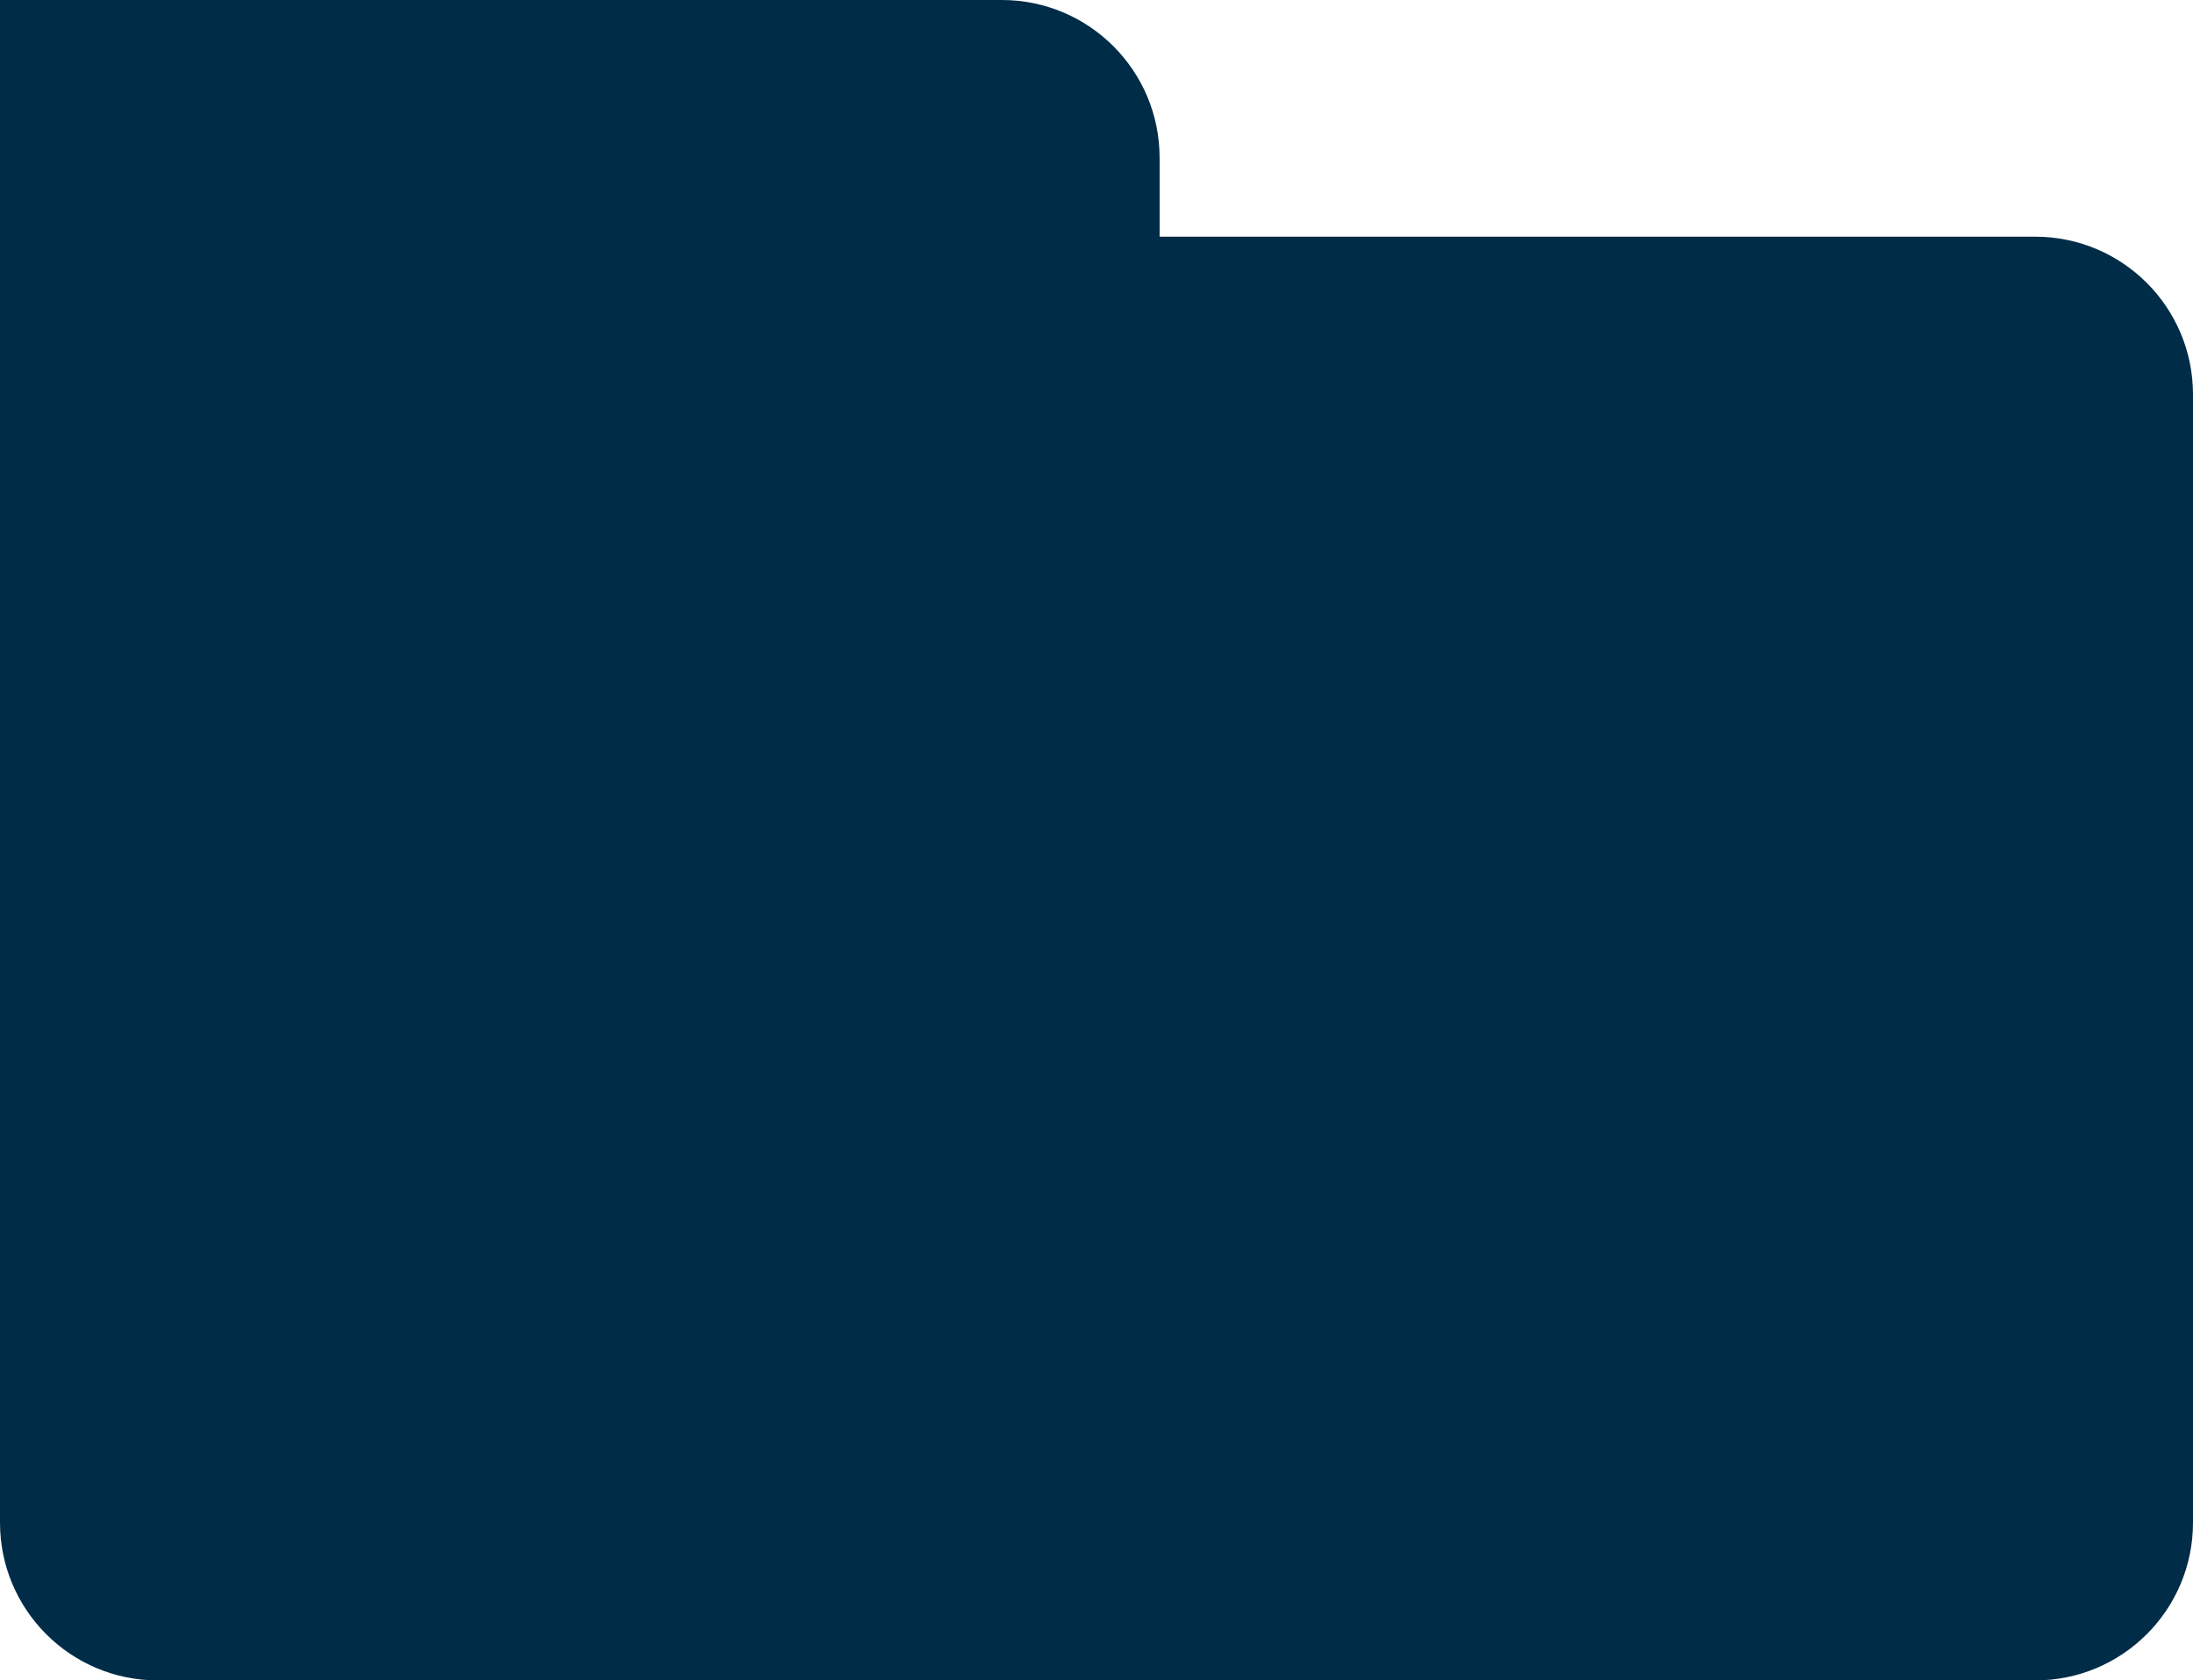
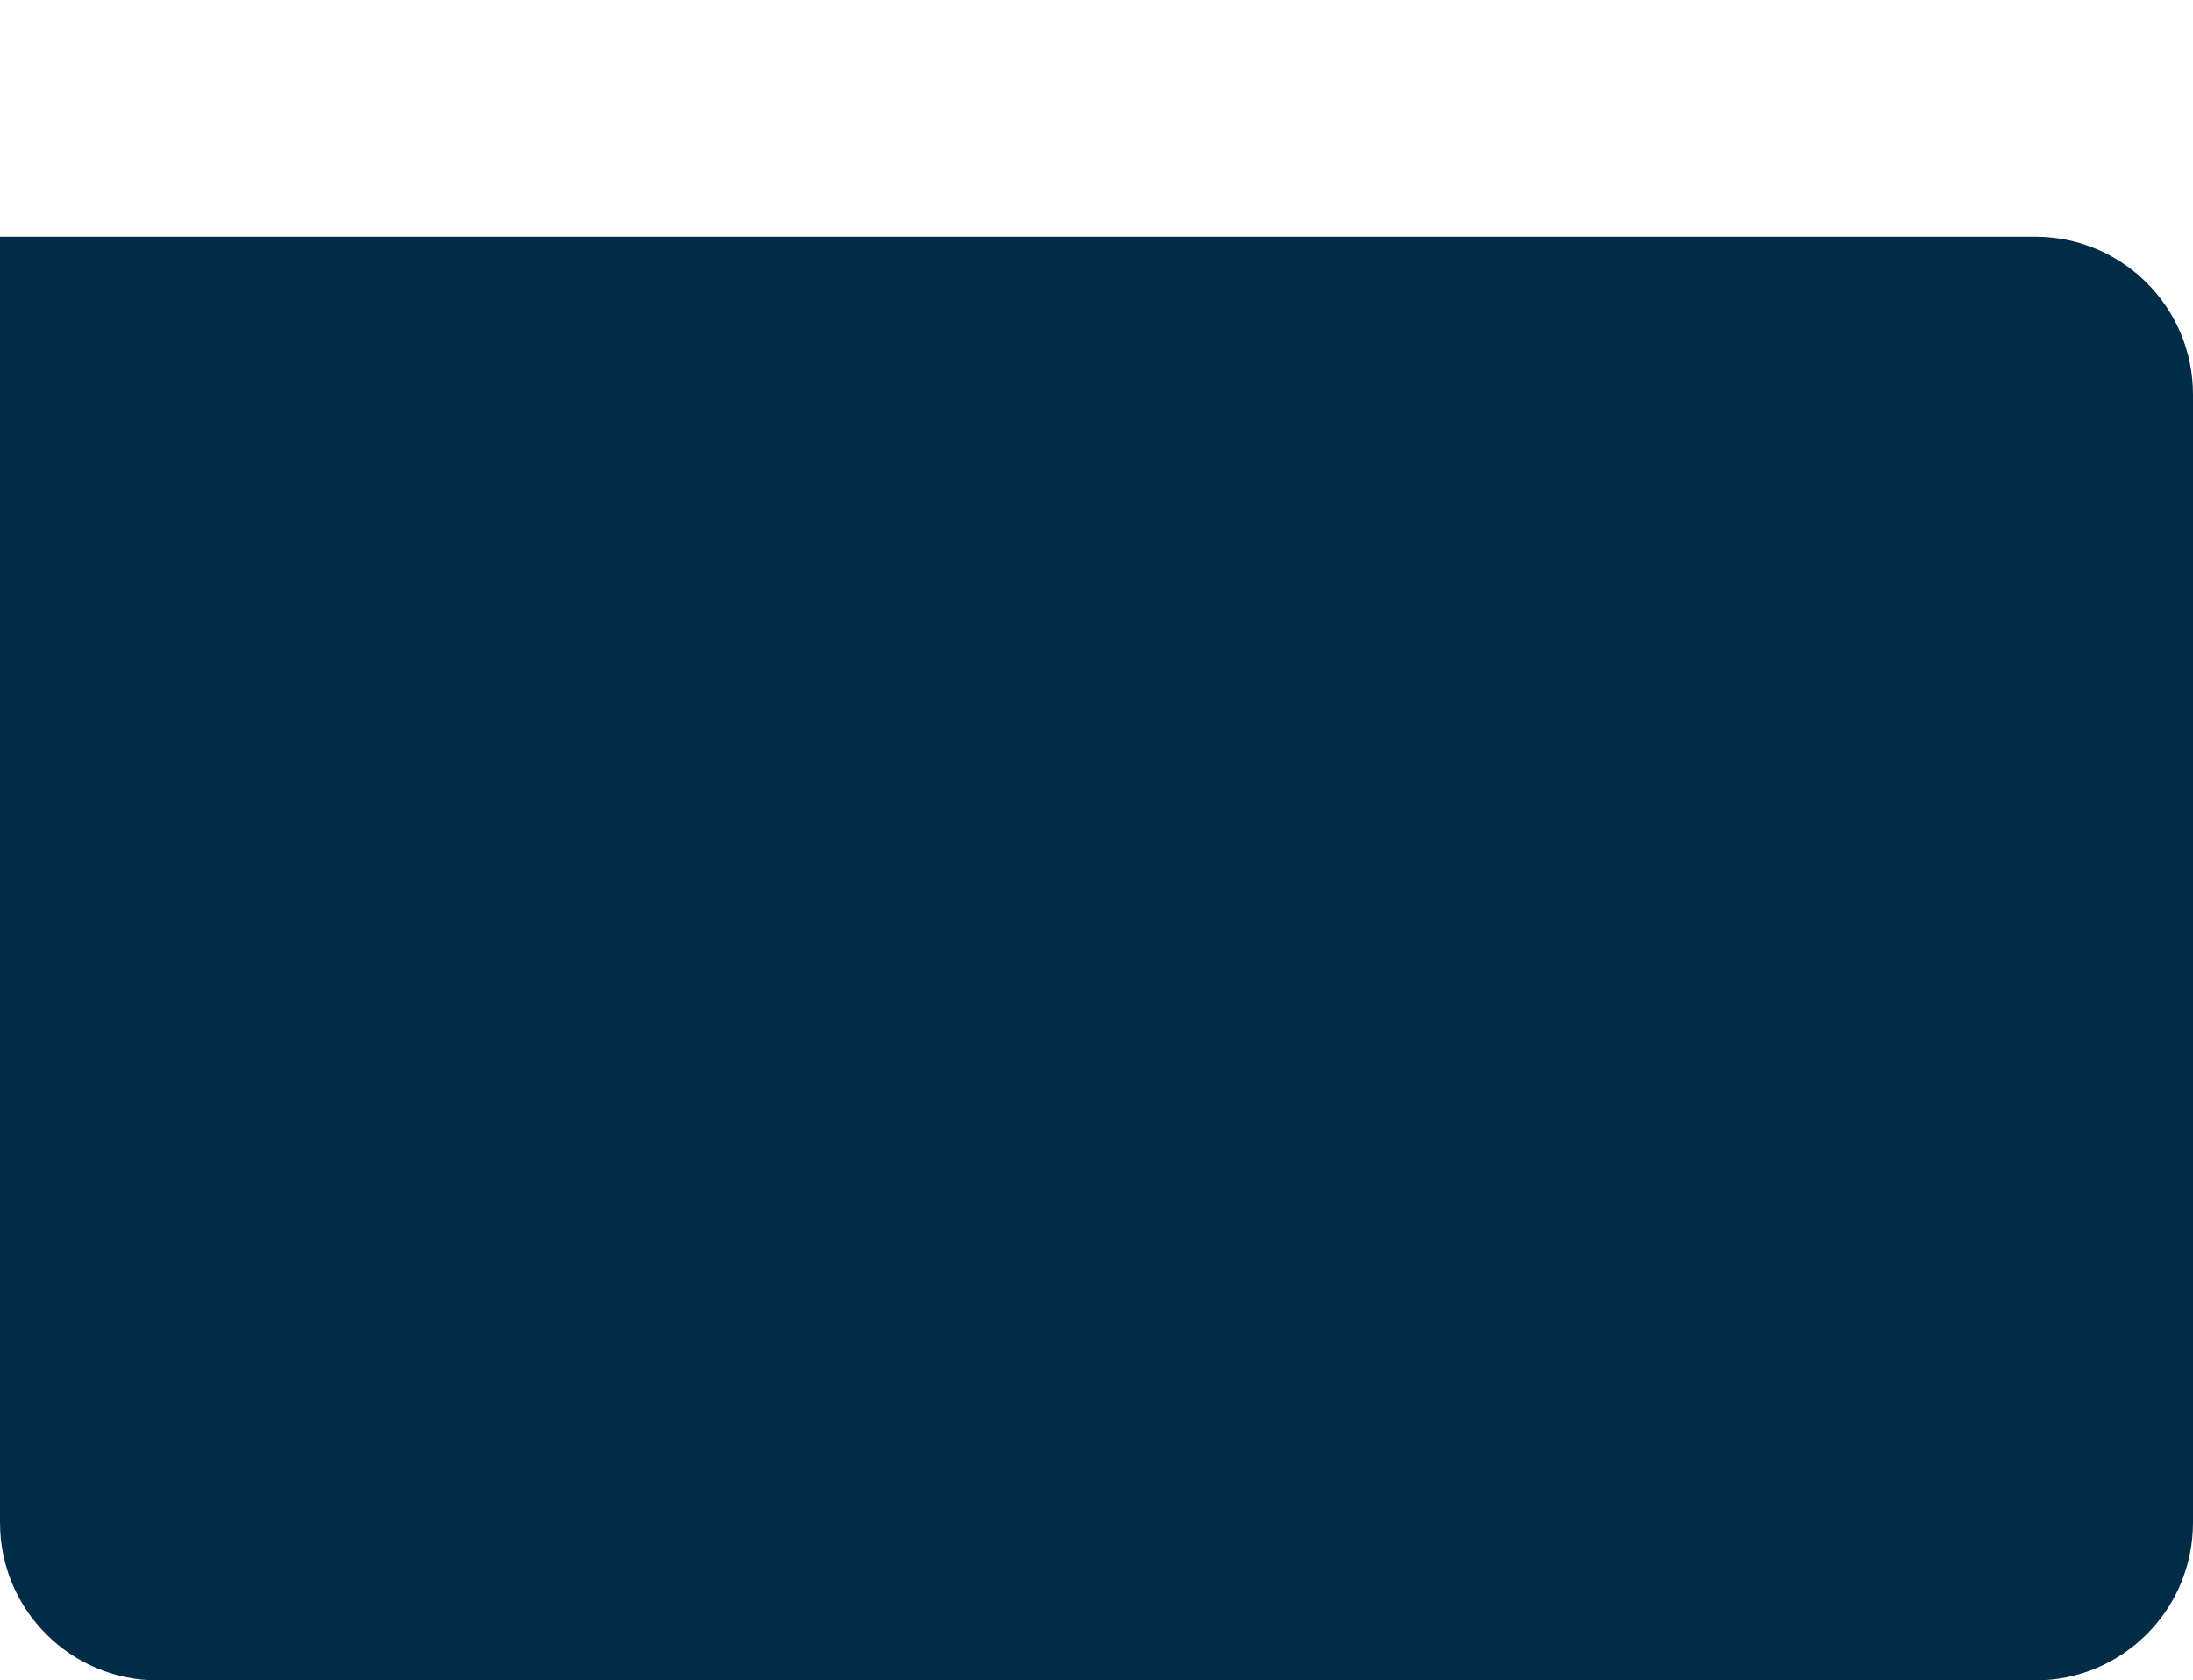
<svg xmlns="http://www.w3.org/2000/svg" width="278" height="213" viewBox="0 0 278 213" fill="none">
-   <path d="M0 0H127C138.046 0 147 8.954 147 20V118H0V0Z" fill="#002C47" />
  <path d="M0 30H258C269.046 30 278 38.954 278 50V193C278 204.046 269.046 213 258 213H20C8.954 213 0 204.046 0 193V30Z" fill="#002C47" />
</svg>